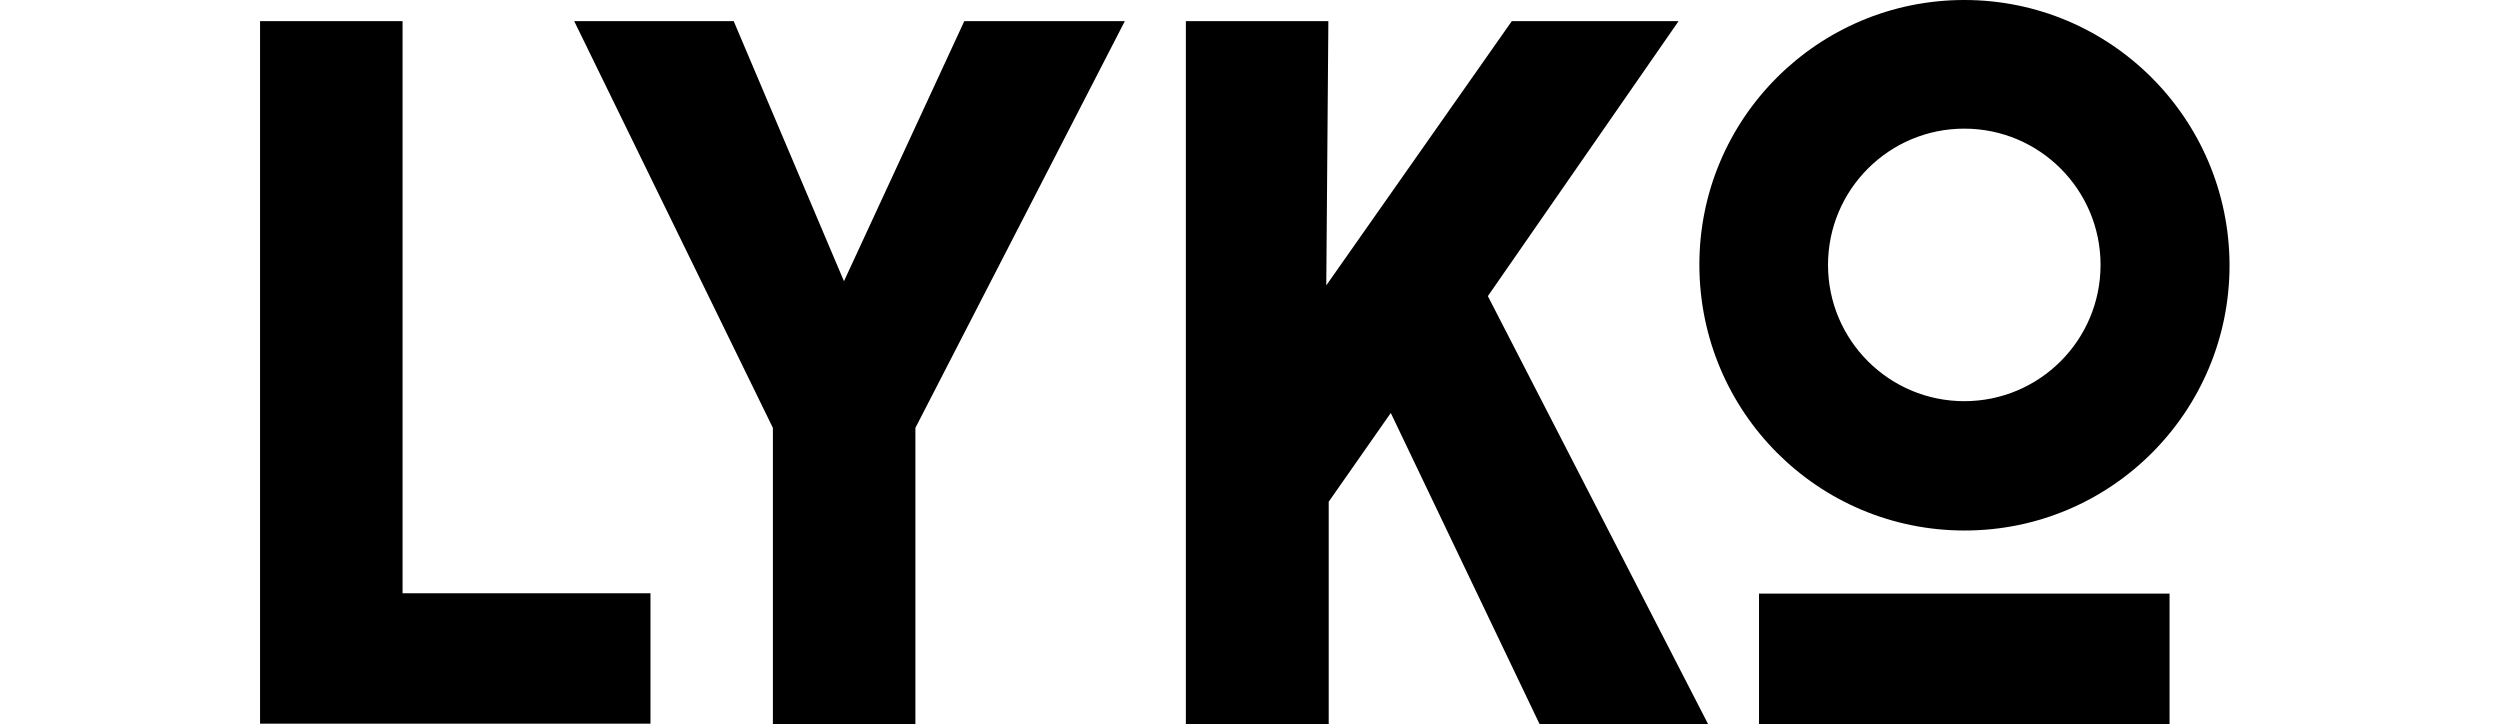
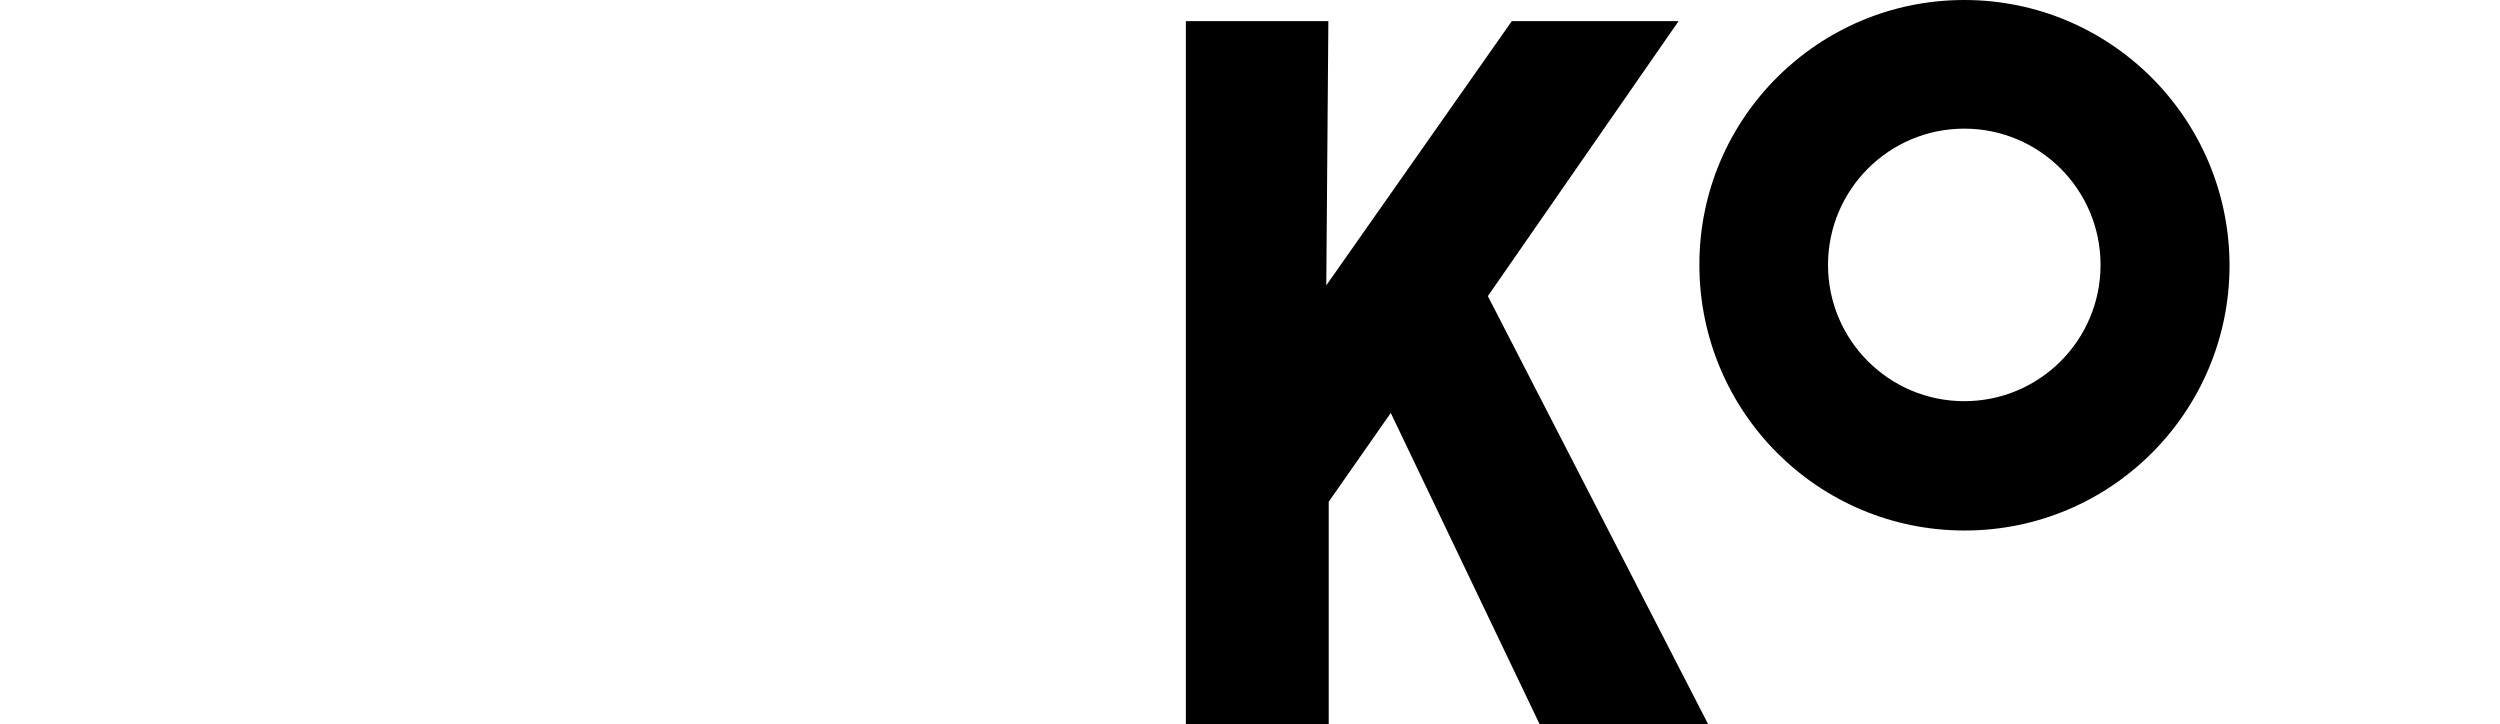
<svg xmlns="http://www.w3.org/2000/svg" version="1.1" id="_x36_7ff9f60-2d29-408f-934c-b8e19e5e2ee1" x="0px" y="0px" viewBox="0 0 721 208.8" style="enable-background:new 0 0 721 208.8;" xml:space="preserve">
-   <rect x="507.3" y="171.2" width="118.4" height="37.6" />
  <path d="M566.5,0c-42.2,0-76.5,34.2-76.4,76.5s34.2,76.5,76.5,76.5S643,118.7,643,76.5c0,0,0,0,0,0C642.9,34.2,608.7,0,566.5,0z   M566.5,115.7c-21.7,0-39.3-17.6-39.3-39.3s17.6-39.3,39.3-39.3c21.7,0,39.3,17.6,39.3,39.3C605.8,98.1,588.2,115.7,566.5,115.7z" />
-   <path d="M75,208.8V6.1h41.1v165h71.5v37.6H75z" />
-   <path d="M222.9,208.8v-85.4L165.6,6.1h46l31.8,75l34.7-75h46.3L264,123.4v85.4H222.9z" />
  <path d="M342,208.8V6.1h41.1l-0.6,76.2L436,6.1h48.1l-55,79.3l63.5,123.4H444l-42.9-89.7l-17.9,25.6v64.2L342,208.8z" />
</svg>